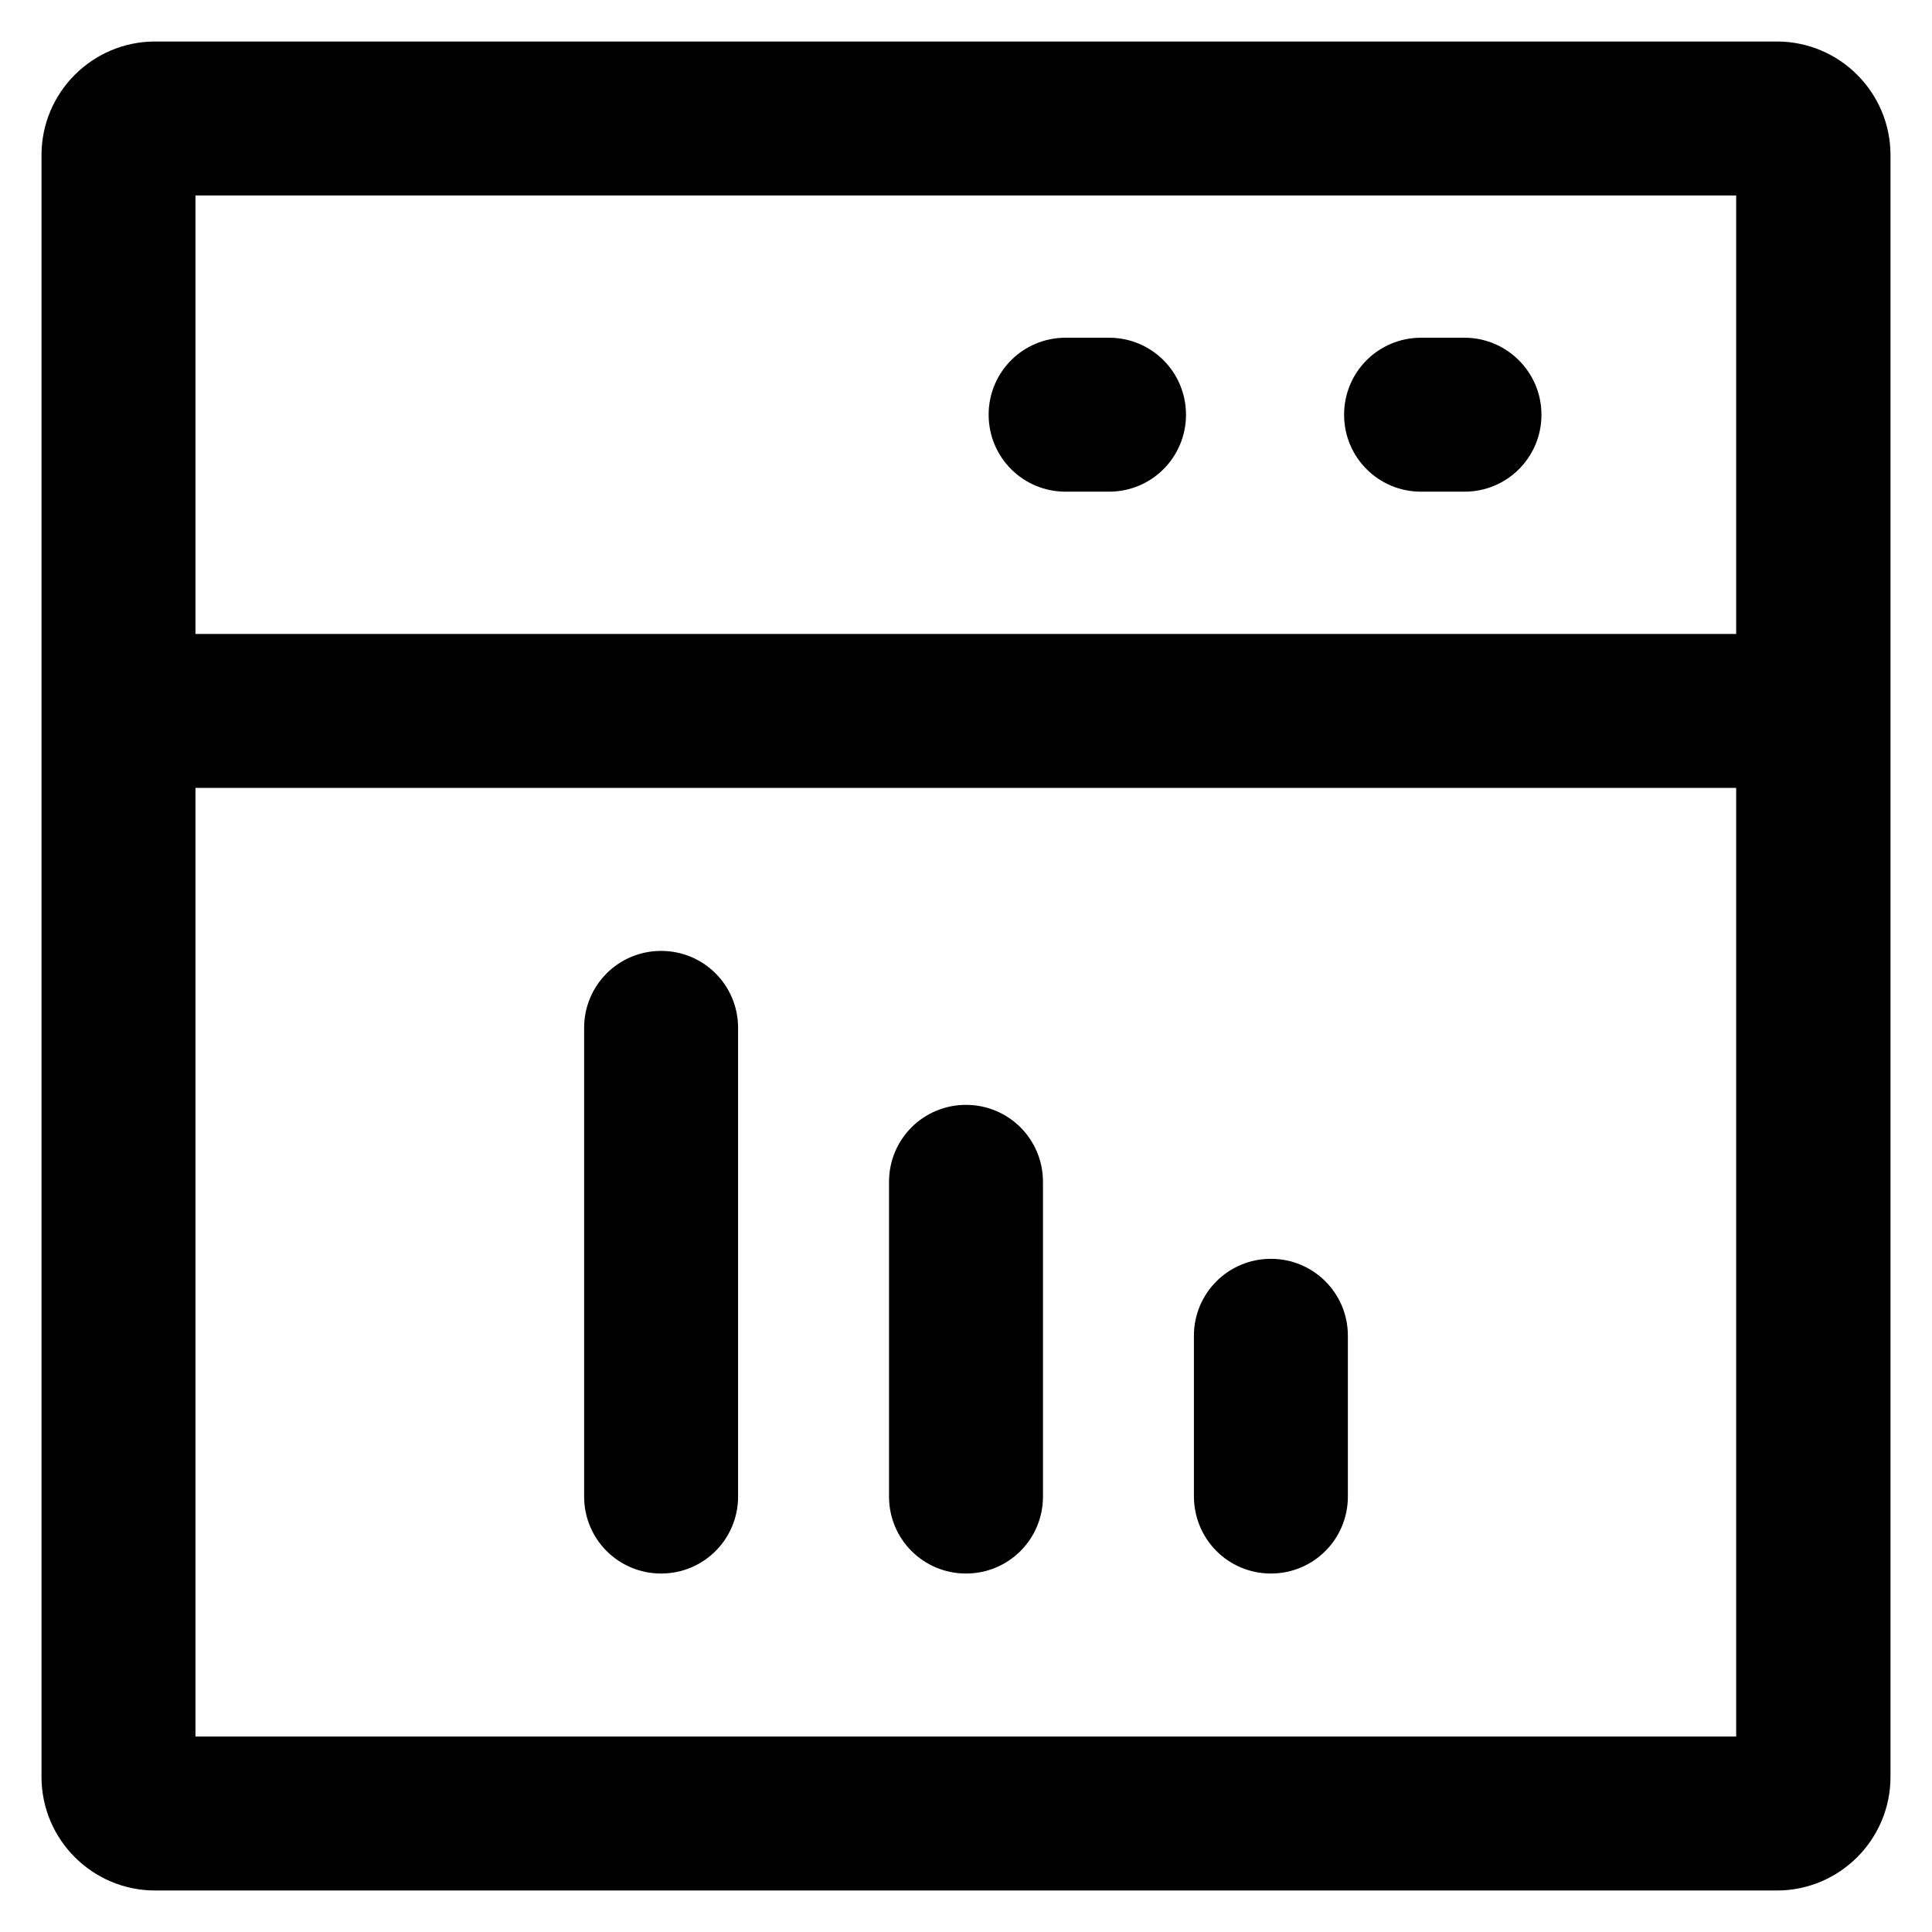
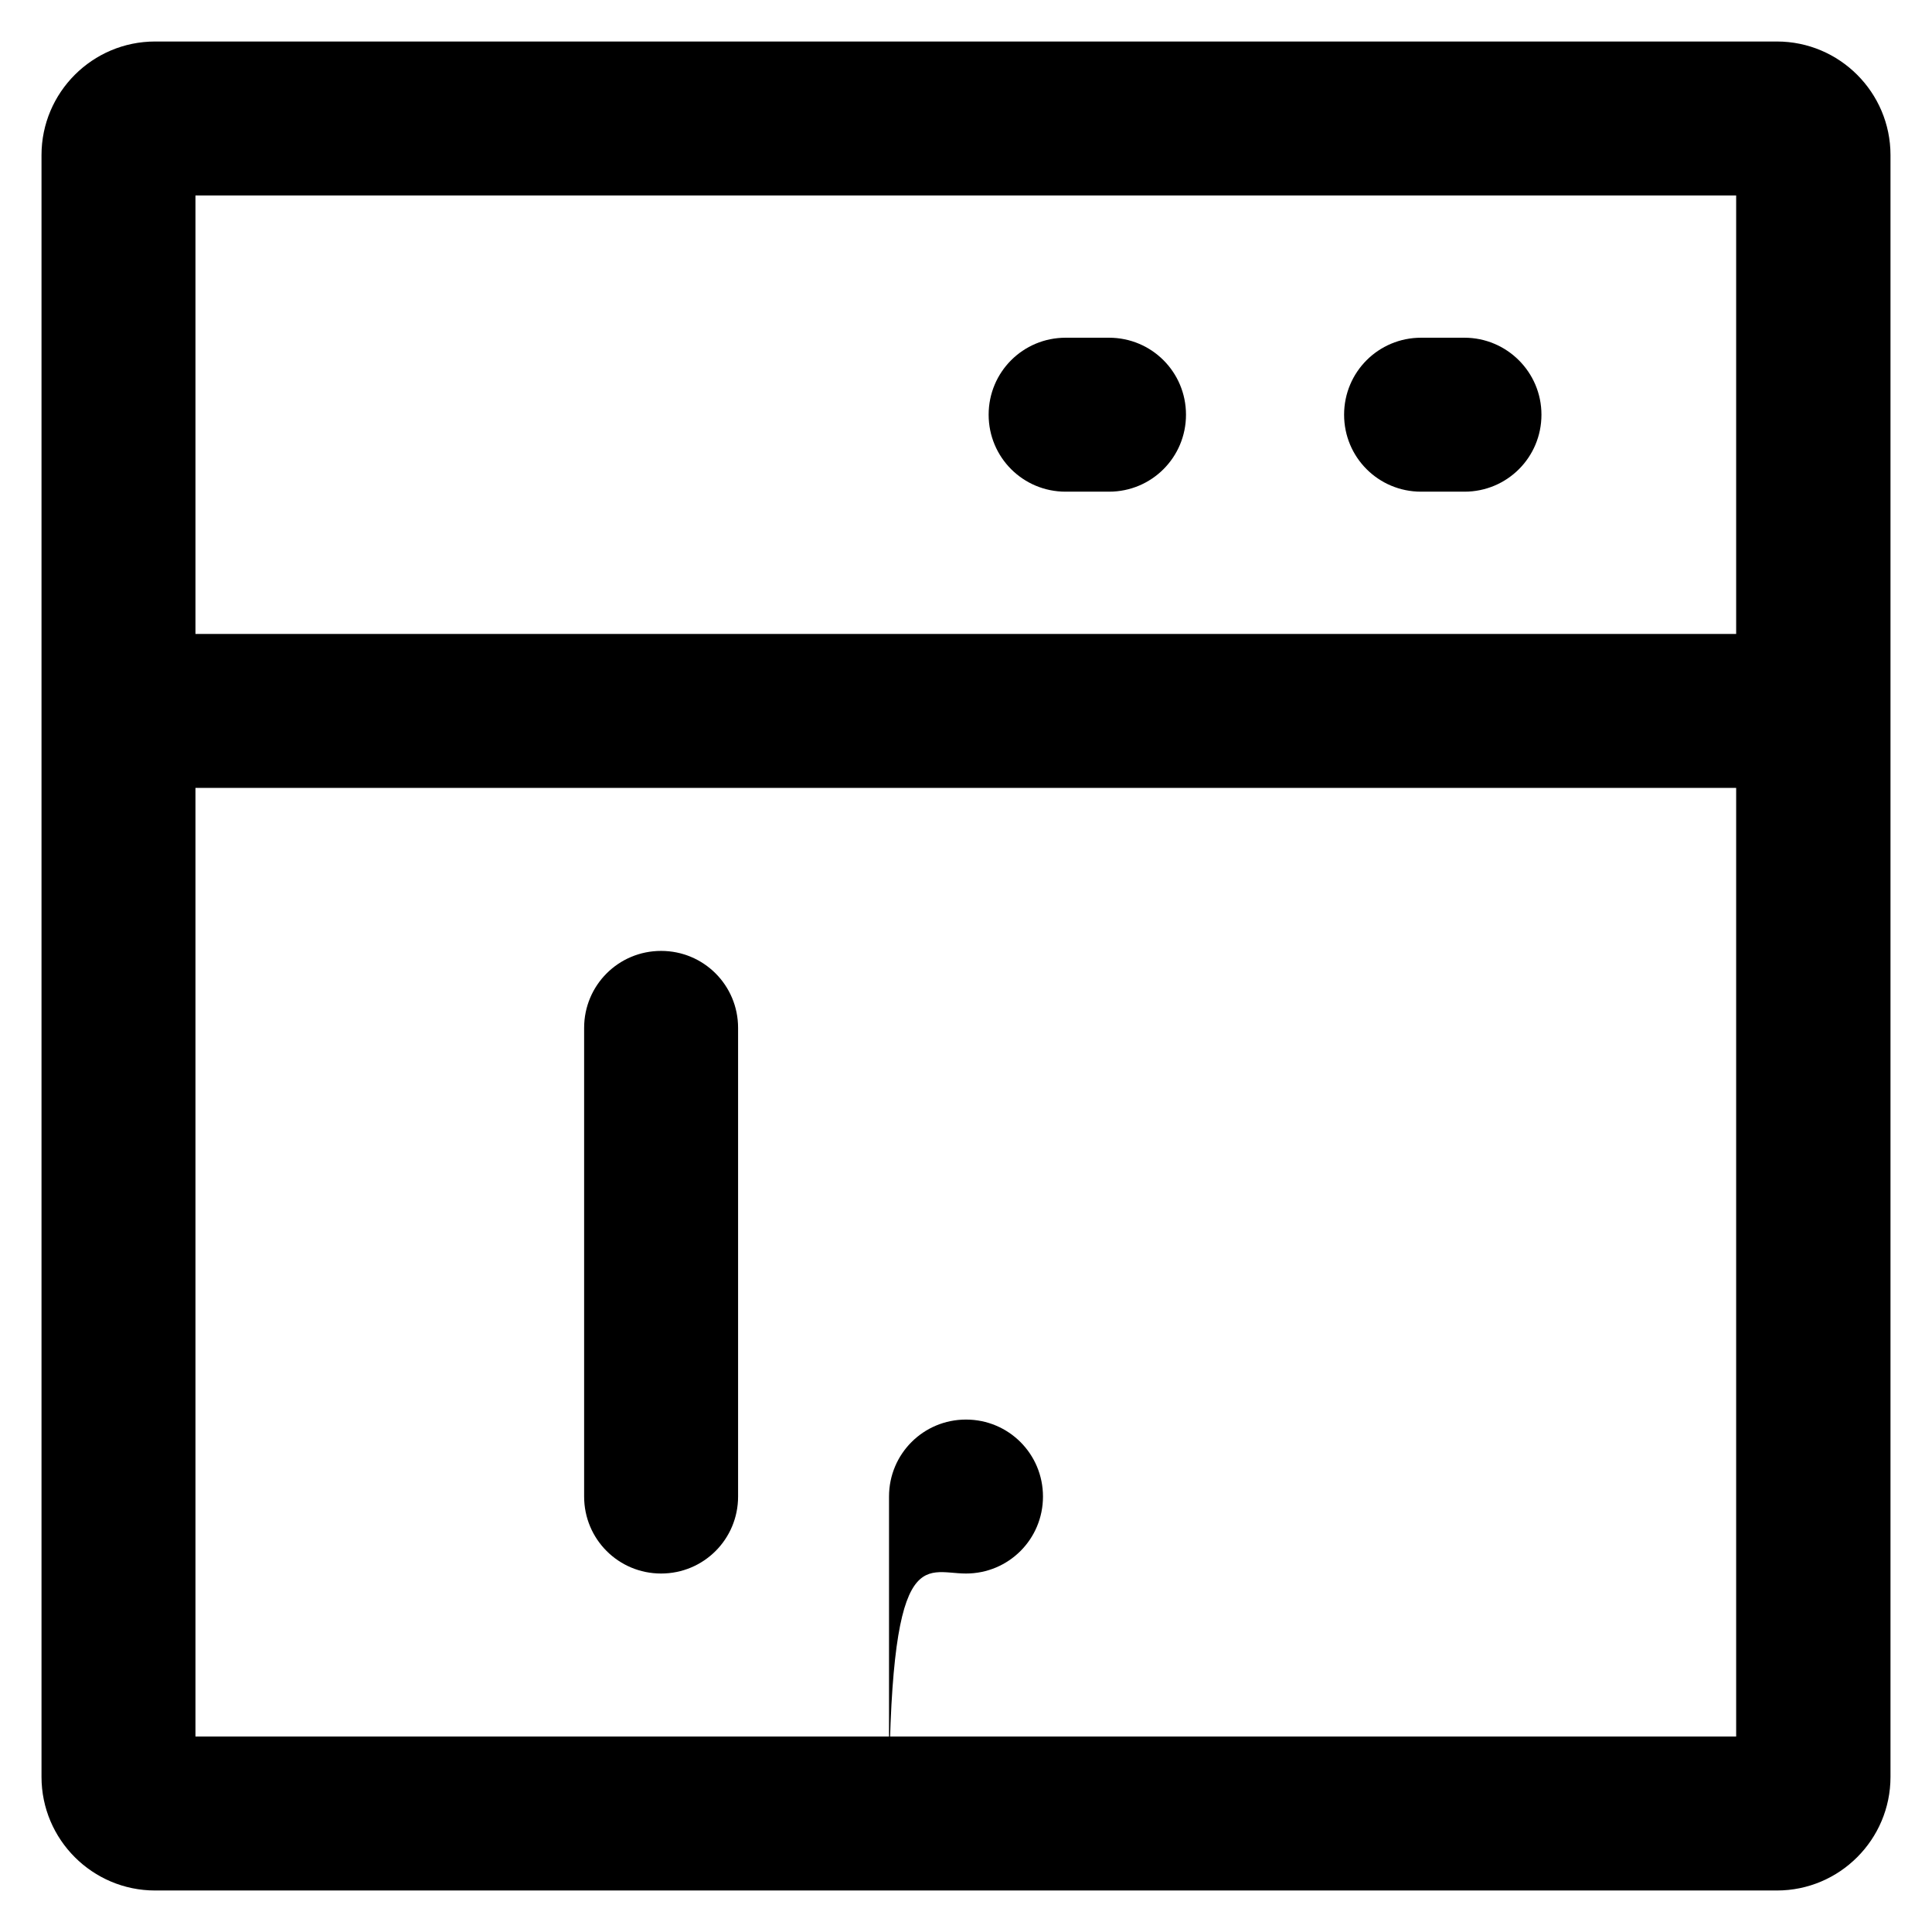
<svg xmlns="http://www.w3.org/2000/svg" fill="#000000" height="800px" width="800px" version="1.1" viewBox="0 0 512 512" enable-background="new 0 0 512 512">
  <g>
    <g>
      <path d="M470.9,11H41.1C24.5,11,11,24.5,11,41.1v429.8c0,16.6,13.5,30.1,30.1,30.1h429.8c16.6,0,30.1-13.5,30.1-30.1V41.1    C501,24.5,487.5,11,470.9,11z M51.8,51.8h408.3V168H51.8V51.8z M460.2,460.2H51.8V208.8h408.3V460.2z" />
      <path d="m388.1,89.5h-11.5c-11.3,0-20.4,9.1-20.4,20.4 0,11.3 9.1,20.4 20.4,20.4h11.5c11.3,0 20.4-9.1 20.4-20.4 0-11.3-9.2-20.4-20.4-20.4z" />
      <path d="m293.9,89.5h-11.5c-11.3,0-20.4,9.1-20.4,20.4 0,11.3 9.1,20.4 20.4,20.4h11.5c11.3,0 20.4-9.1 20.4-20.4 5.68434e-14-11.3-9.1-20.4-20.4-20.4z" />
      <path d="m175.2,417c11.3,0 20.4-9.1 20.4-20.4v-124.2c0-11.3-9.1-20.4-20.4-20.4-11.3,0-20.4,9.1-20.4,20.4v124.2c2.84217e-14,11.3 9.1,20.4 20.4,20.4z" />
-       <path d="M256,417c11.3,0,20.4-9.1,20.4-20.4v-83.4c0-11.3-9.1-20.4-20.4-20.4c-11.3,0-20.4,9.1-20.4,20.4v83.4    C235.6,407.9,244.7,417,256,417z" />
-       <path d="M336.8,417c11.3,0,20.4-9.1,20.4-20.4V354c0-11.3-9.1-20.4-20.4-20.4s-20.4,9.1-20.4,20.4v42.5    C316.4,407.9,325.5,417,336.8,417z" />
+       <path d="M256,417c11.3,0,20.4-9.1,20.4-20.4c0-11.3-9.1-20.4-20.4-20.4c-11.3,0-20.4,9.1-20.4,20.4v83.4    C235.6,407.9,244.7,417,256,417z" />
    </g>
  </g>
</svg>